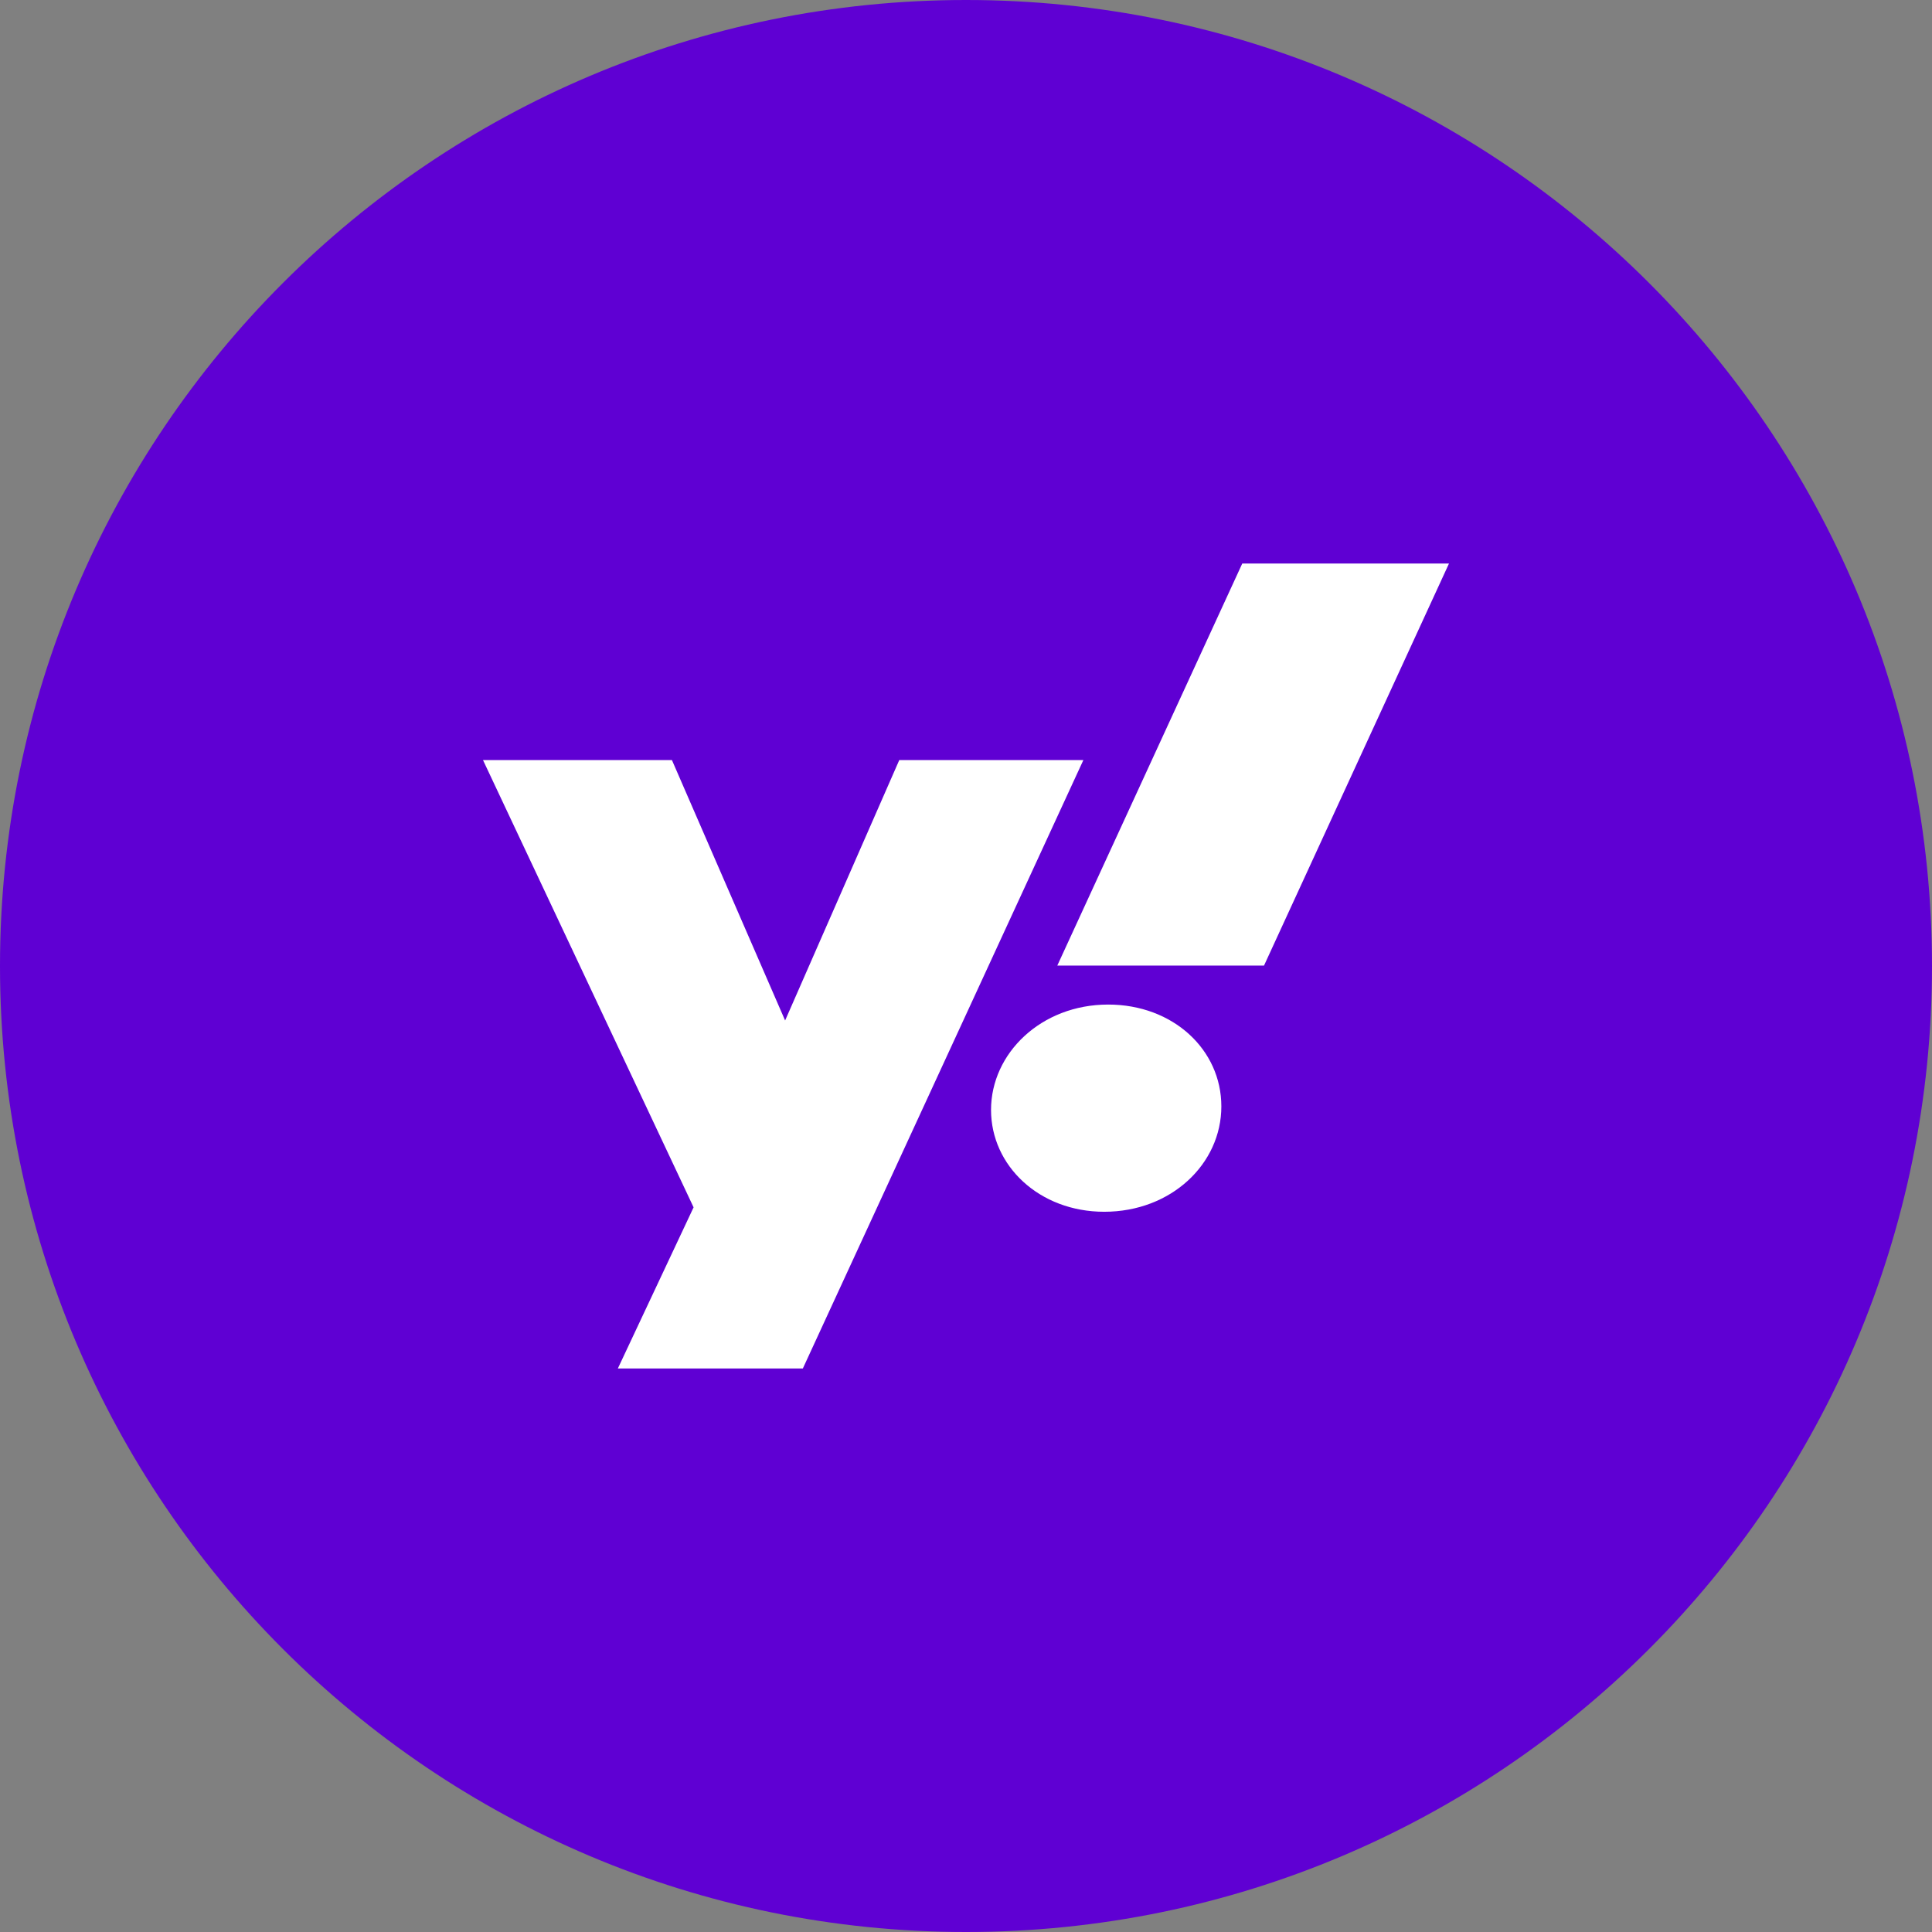
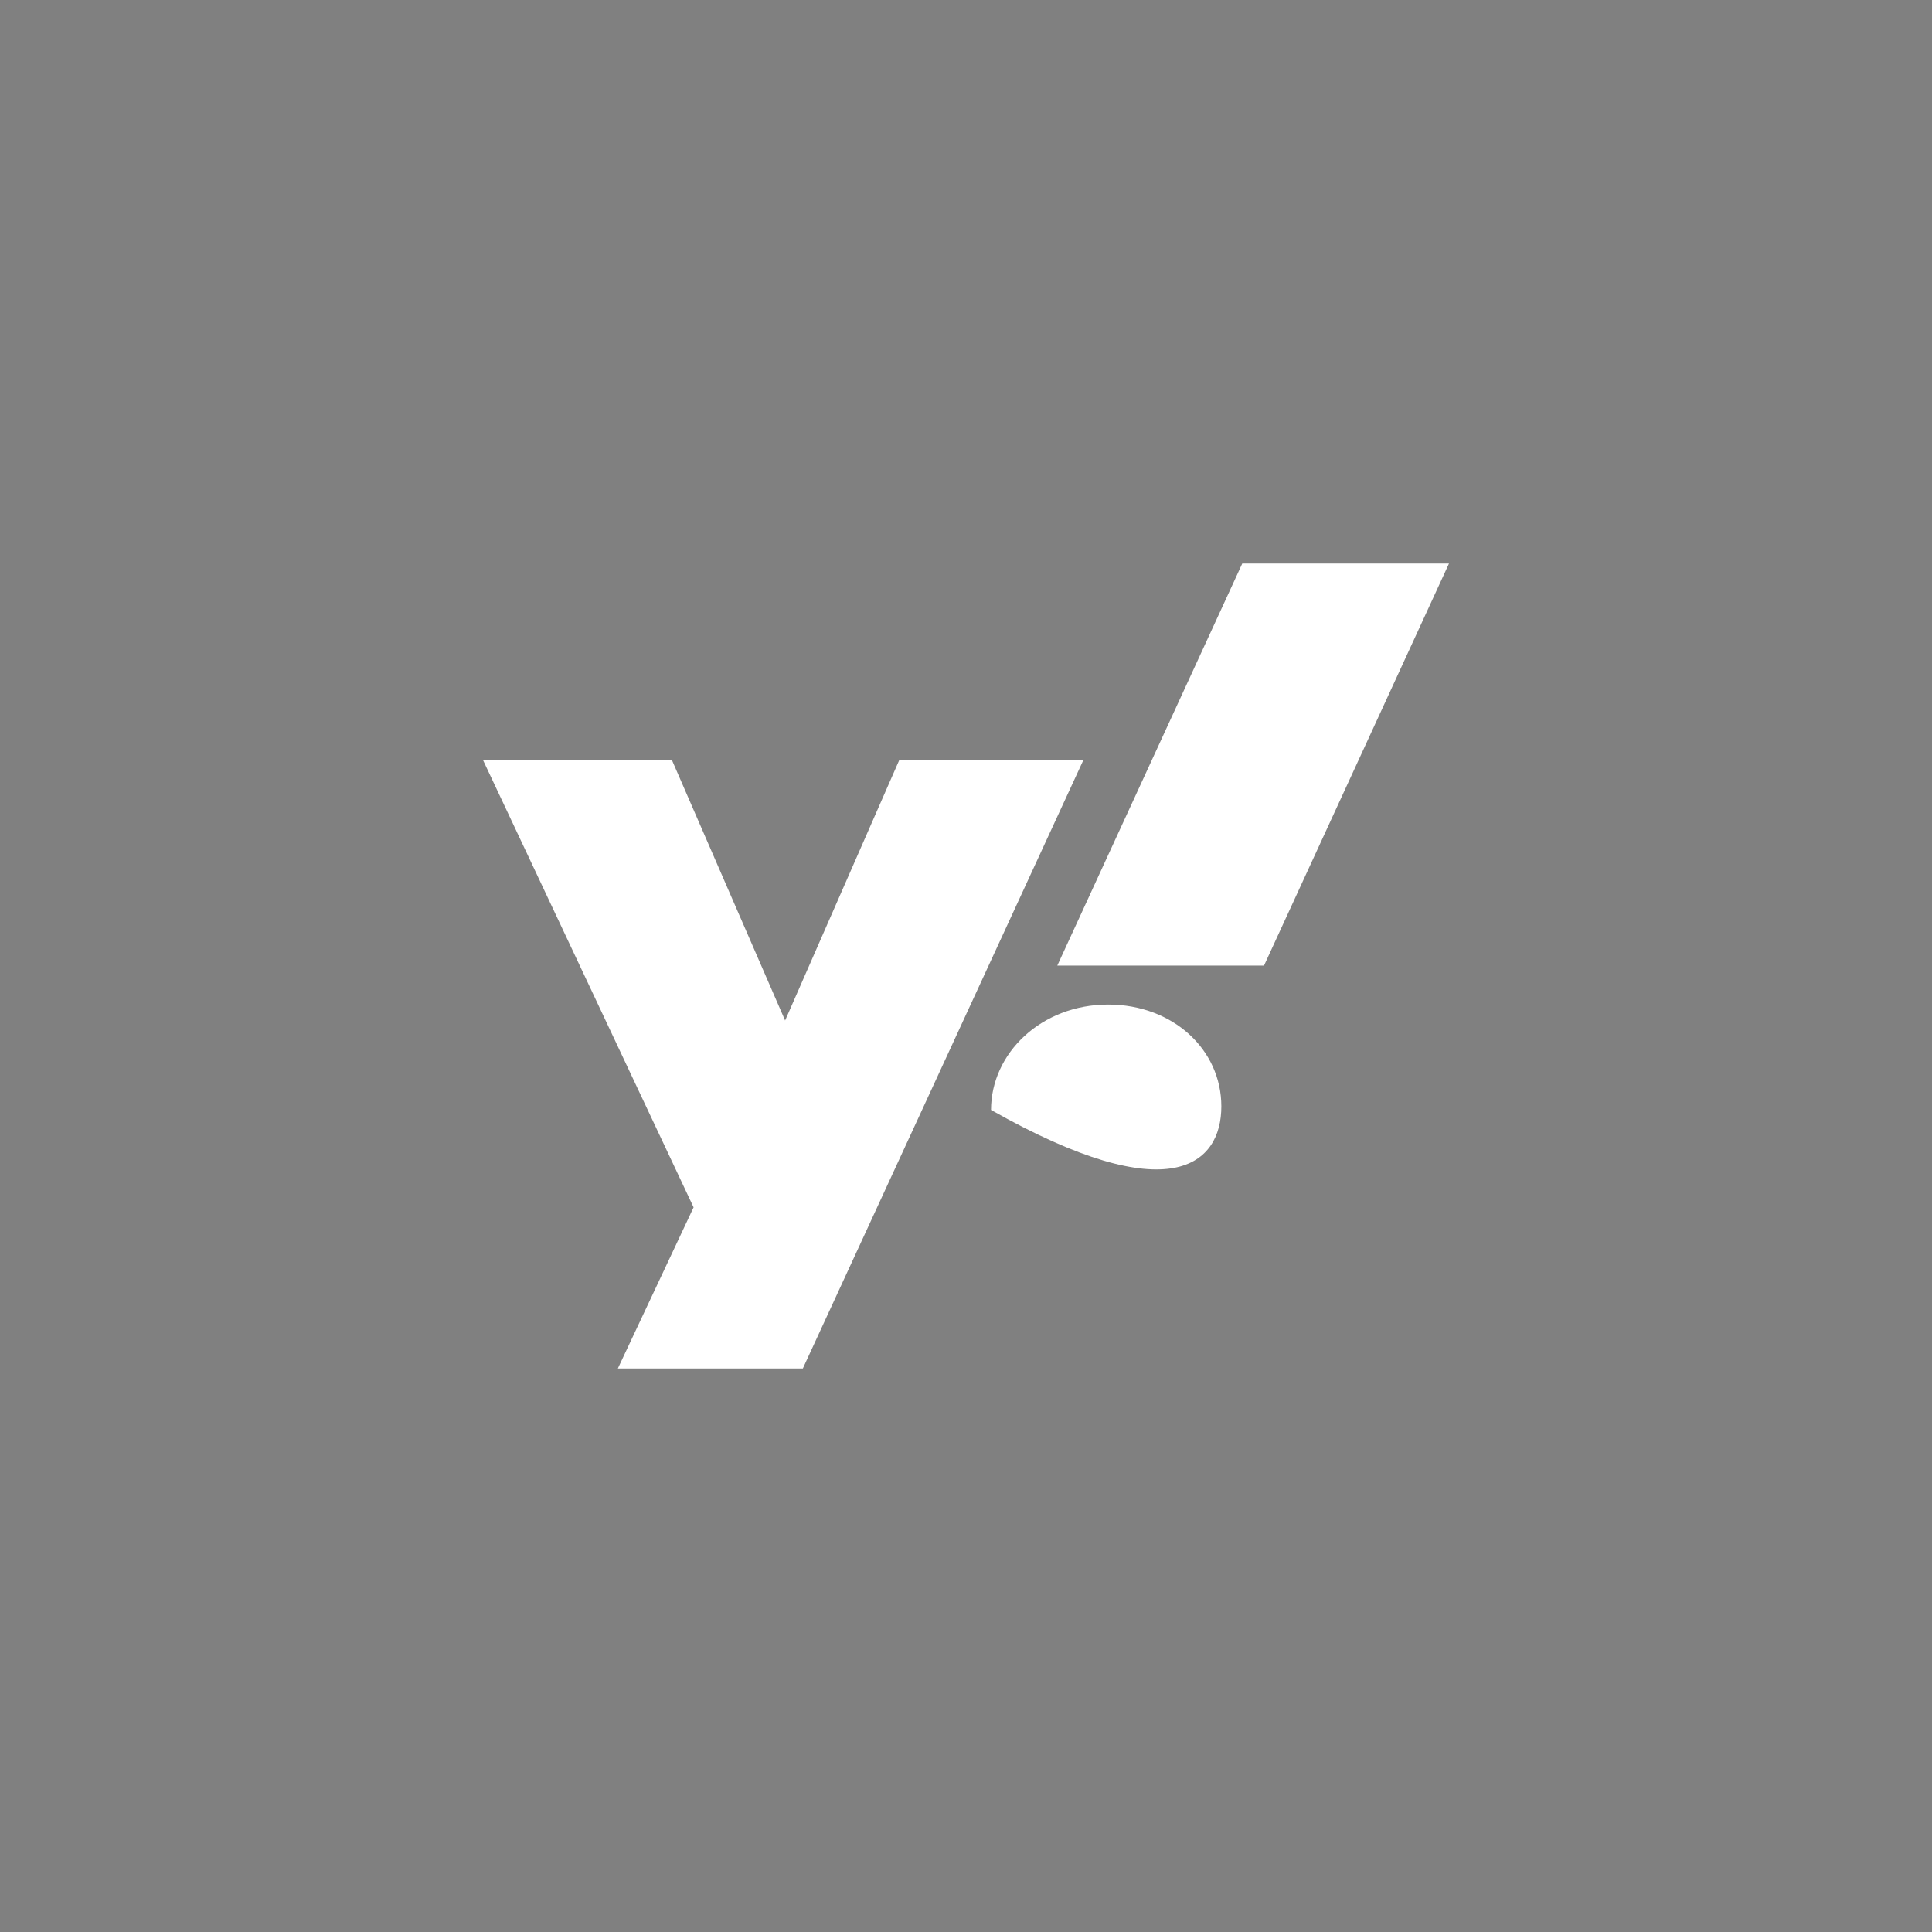
<svg xmlns="http://www.w3.org/2000/svg" width="24" height="24" viewBox="0 0 24 24" fill="none">
  <rect x="0" y="0" width="24" height="24" fill="#808080" stroke="none" />
-   <path fill-rule="evenodd" clip-rule="evenodd" d="M12 0C5.373 0 0 5.373 0 12C0 18.627 5.373 24 12 24C18.627 24 24 18.627 24 12C24 5.373 18.627 0 12 0Z" fill="#5F00D3" />
-   <path fill-rule="evenodd" clip-rule="evenodd" d="M6 9.442L8.616 14.998L7.675 17H9.973L13.458 9.442H11.171L9.753 12.677L8.347 9.442H6ZM12.311 13.788C12.311 14.481 12.91 15.053 13.717 15.053C14.548 15.053 15.172 14.459 15.172 13.744C15.172 13.04 14.573 12.479 13.766 12.479C12.934 12.479 12.311 13.084 12.311 13.788ZM15.432 7L13.134 11.995H15.702L18 7H15.432Z" fill="white" />
+   <path fill-rule="evenodd" clip-rule="evenodd" d="M6 9.442L8.616 14.998L7.675 17H9.973L13.458 9.442H11.171L9.753 12.677L8.347 9.442H6ZM12.311 13.788C14.548 15.053 15.172 14.459 15.172 13.744C15.172 13.04 14.573 12.479 13.766 12.479C12.934 12.479 12.311 13.084 12.311 13.788ZM15.432 7L13.134 11.995H15.702L18 7H15.432Z" fill="white" />
</svg>